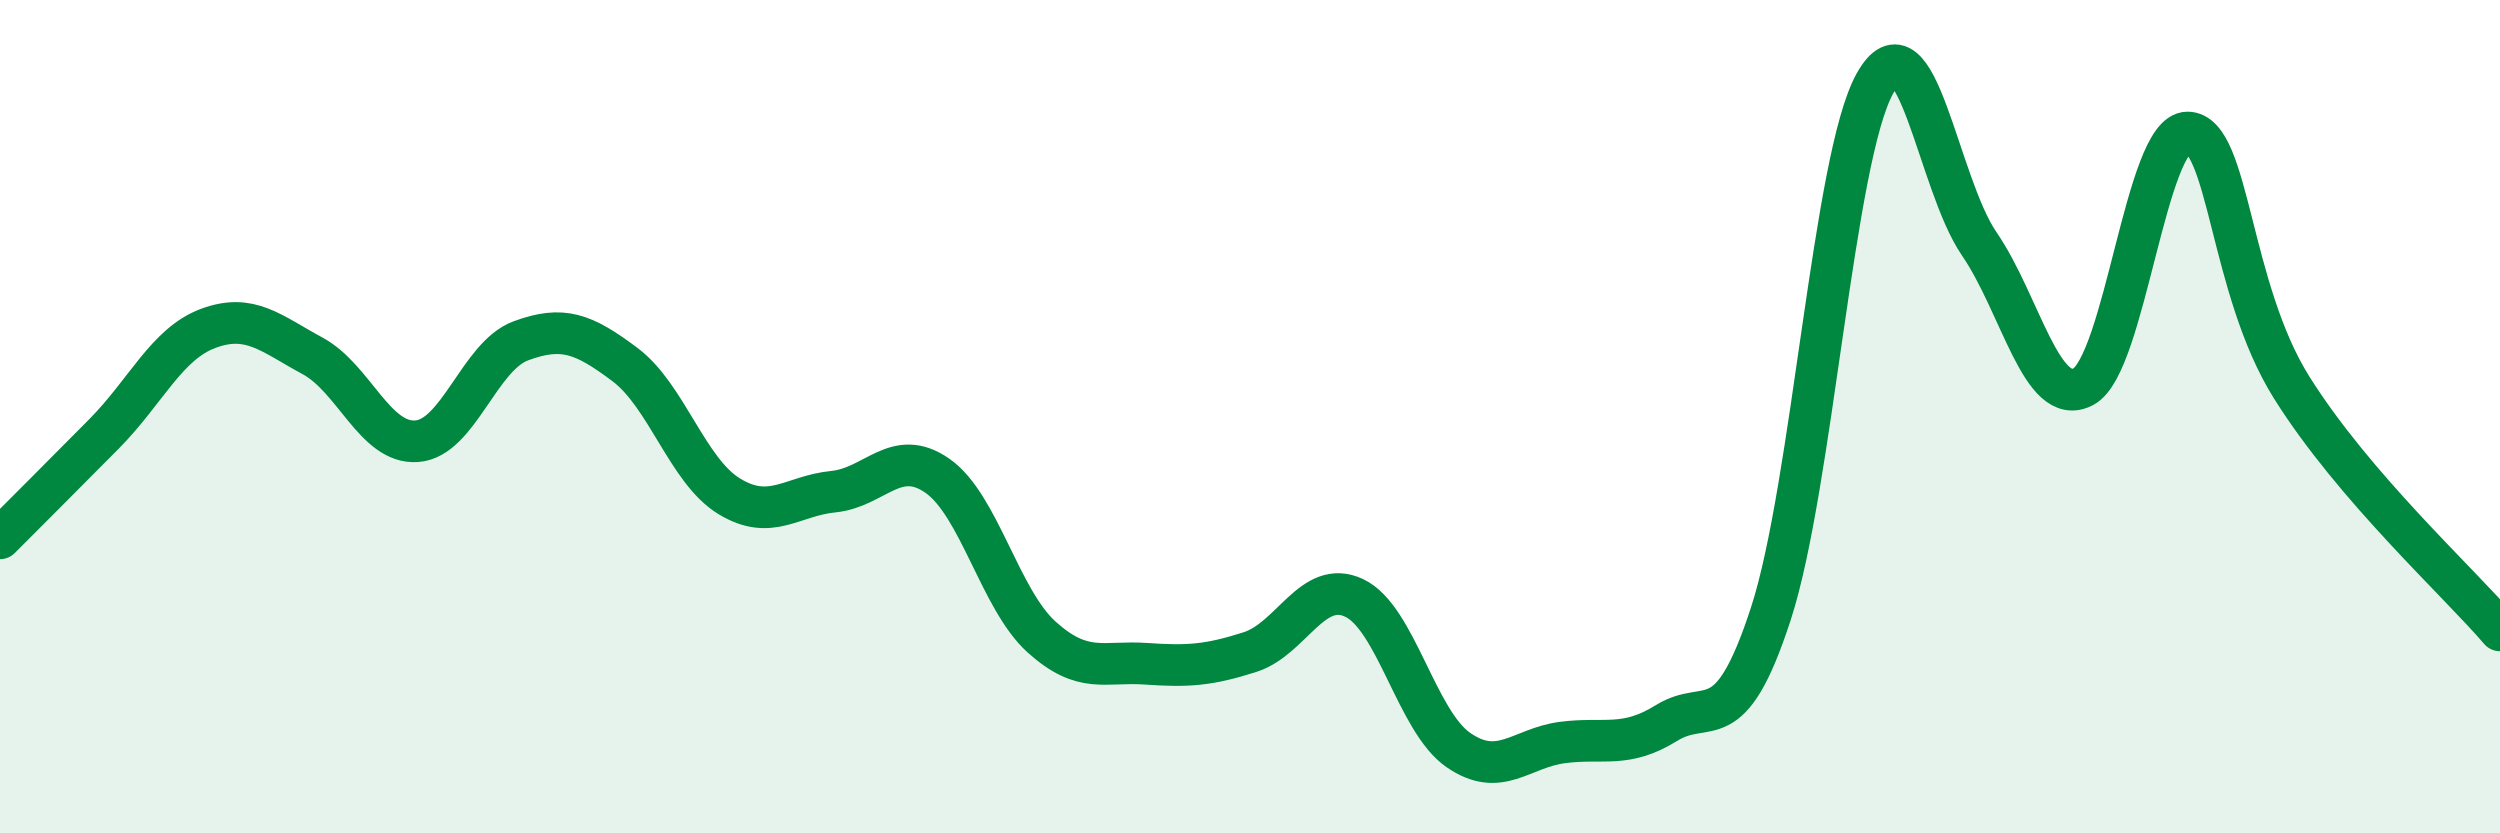
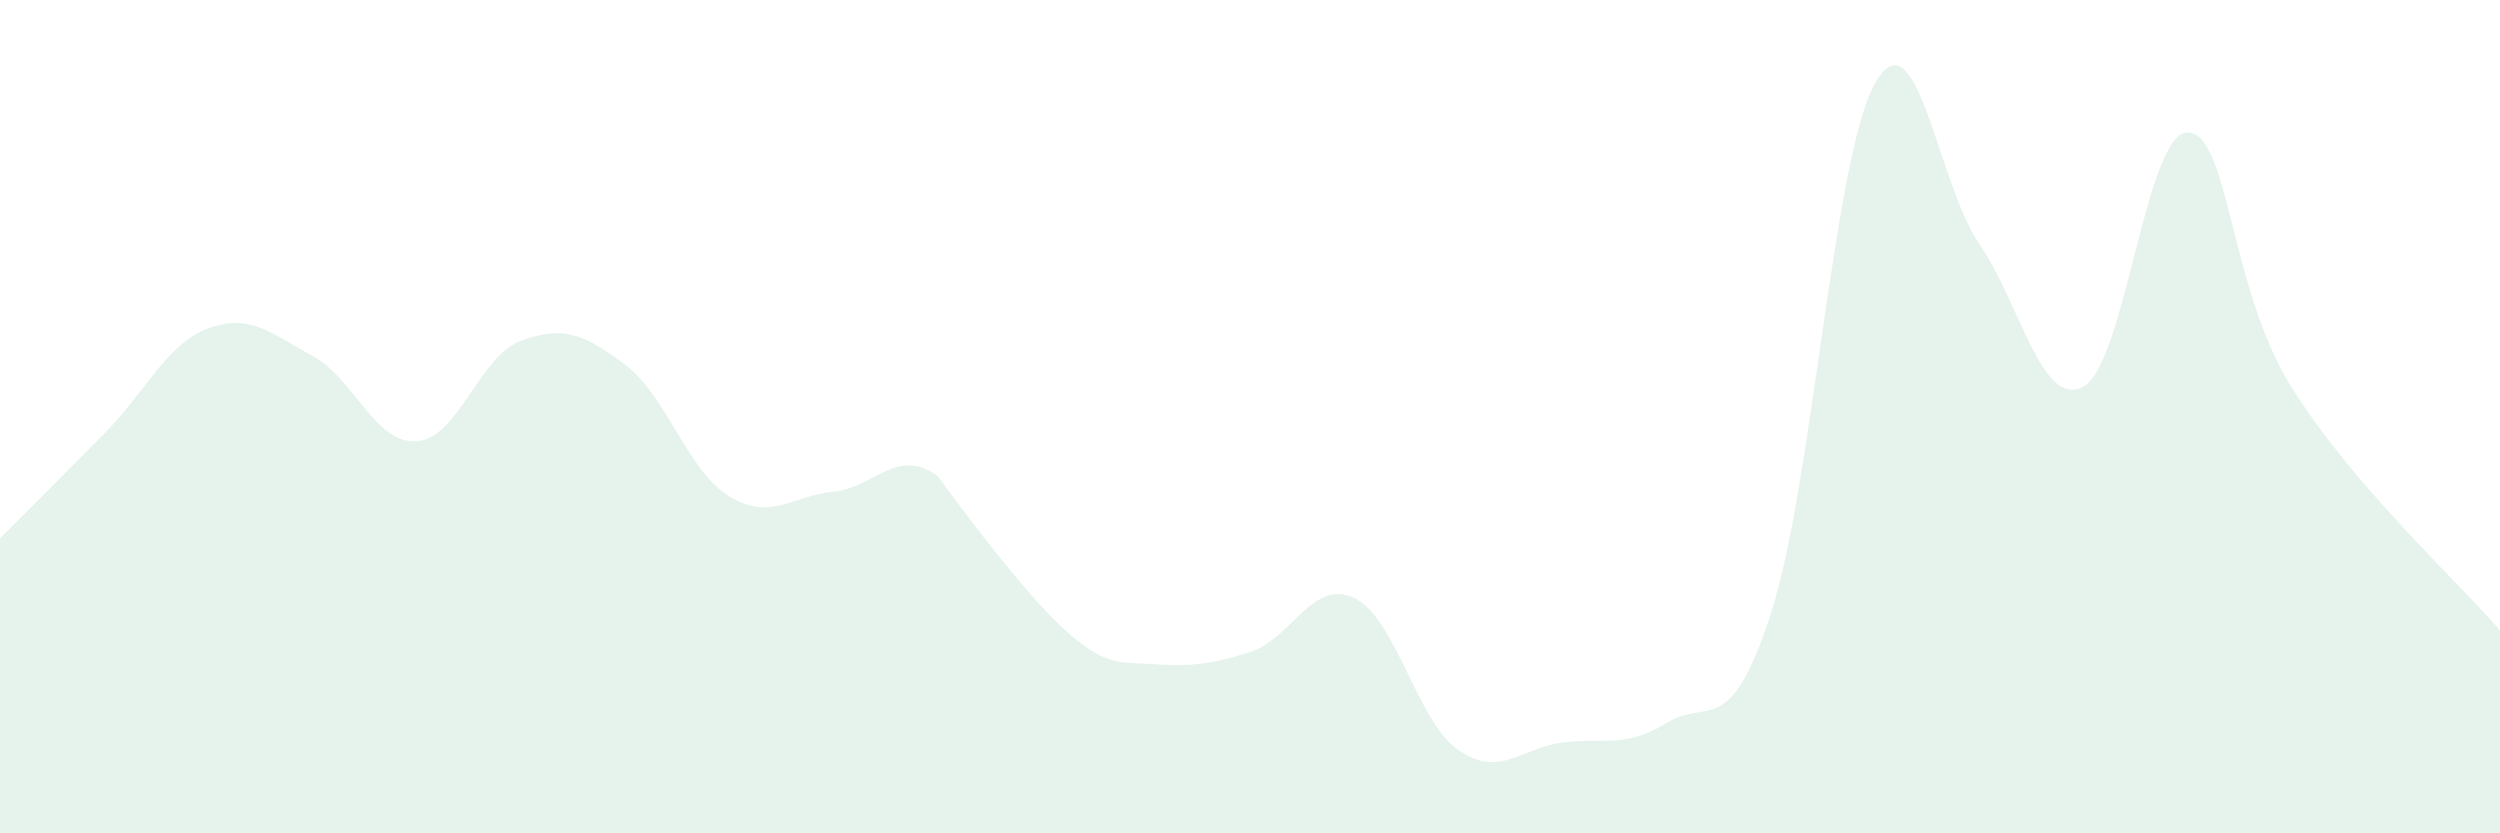
<svg xmlns="http://www.w3.org/2000/svg" width="60" height="20" viewBox="0 0 60 20">
-   <path d="M 0,12.92 C 0.5,12.42 1.5,11.42 2.5,10.41 C 3.5,9.4 4,8.25 5,7.88 C 6,7.51 6.5,8 7.5,8.54 C 8.5,9.08 9,10.66 10,10.59 C 11,10.52 11.5,8.55 12.5,8.18 C 13.5,7.81 14,8 15,8.75 C 16,9.5 16.5,11.3 17.5,11.91 C 18.5,12.52 19,11.9 20,11.8 C 21,11.7 21.5,10.72 22.5,11.42 C 23.5,12.12 24,14.39 25,15.29 C 26,16.19 26.5,15.86 27.5,15.93 C 28.5,16 29,15.97 30,15.65 C 31,15.33 31.5,13.88 32.5,14.35 C 33.5,14.82 34,17.31 35,18 C 36,18.69 36.5,17.95 37.5,17.82 C 38.5,17.69 39,17.97 40,17.35 C 41,16.73 41.5,17.8 42.5,14.73 C 43.5,11.66 44,3.78 45,2 C 46,0.22 46.5,4.39 47.5,5.85 C 48.5,7.31 49,9.81 50,9.28 C 51,8.75 51.5,3.18 52.5,3.18 C 53.5,3.18 53.5,6.91 55,9.3 C 56.5,11.69 59,13.96 60,15.13L60 20L0 20Z" fill="#008740" opacity="0.1" stroke-linecap="round" stroke-linejoin="round" />
-   <path d="M 0,12.92 C 0.5,12.42 1.5,11.42 2.5,10.41 C 3.5,9.4 4,8.25 5,7.88 C 6,7.51 6.5,8 7.5,8.54 C 8.5,9.08 9,10.66 10,10.59 C 11,10.52 11.5,8.55 12.5,8.18 C 13.5,7.81 14,8 15,8.75 C 16,9.5 16.5,11.3 17.5,11.91 C 18.5,12.52 19,11.9 20,11.8 C 21,11.7 21.5,10.72 22.5,11.42 C 23.5,12.12 24,14.39 25,15.29 C 26,16.19 26.5,15.86 27.5,15.93 C 28.5,16 29,15.97 30,15.65 C 31,15.33 31.5,13.88 32.5,14.35 C 33.5,14.82 34,17.31 35,18 C 36,18.69 36.5,17.95 37.5,17.82 C 38.5,17.69 39,17.97 40,17.35 C 41,16.73 41.5,17.8 42.5,14.73 C 43.5,11.66 44,3.78 45,2 C 46,0.22 46.5,4.39 47.5,5.85 C 48.5,7.31 49,9.81 50,9.28 C 51,8.75 51.5,3.18 52.5,3.18 C 53.5,3.18 53.5,6.91 55,9.3 C 56.5,11.69 59,13.96 60,15.13" stroke="#008740" stroke-width="1" fill="none" stroke-linecap="round" stroke-linejoin="round" />
+   <path d="M 0,12.92 C 0.5,12.42 1.5,11.42 2.5,10.41 C 3.5,9.4 4,8.25 5,7.88 C 6,7.51 6.5,8 7.5,8.54 C 8.5,9.08 9,10.66 10,10.59 C 11,10.52 11.5,8.55 12.5,8.18 C 13.5,7.81 14,8 15,8.75 C 16,9.5 16.5,11.3 17.5,11.91 C 18.5,12.52 19,11.9 20,11.8 C 21,11.7 21.5,10.72 22.5,11.42 C 26,16.19 26.5,15.86 27.5,15.93 C 28.5,16 29,15.97 30,15.65 C 31,15.33 31.5,13.88 32.5,14.35 C 33.5,14.82 34,17.31 35,18 C 36,18.69 36.5,17.95 37.5,17.82 C 38.5,17.69 39,17.97 40,17.35 C 41,16.73 41.5,17.8 42.5,14.73 C 43.5,11.66 44,3.78 45,2 C 46,0.22 46.5,4.39 47.5,5.85 C 48.5,7.31 49,9.81 50,9.28 C 51,8.75 51.5,3.18 52.5,3.18 C 53.5,3.18 53.5,6.91 55,9.3 C 56.5,11.69 59,13.96 60,15.13L60 20L0 20Z" fill="#008740" opacity="0.1" stroke-linecap="round" stroke-linejoin="round" />
</svg>